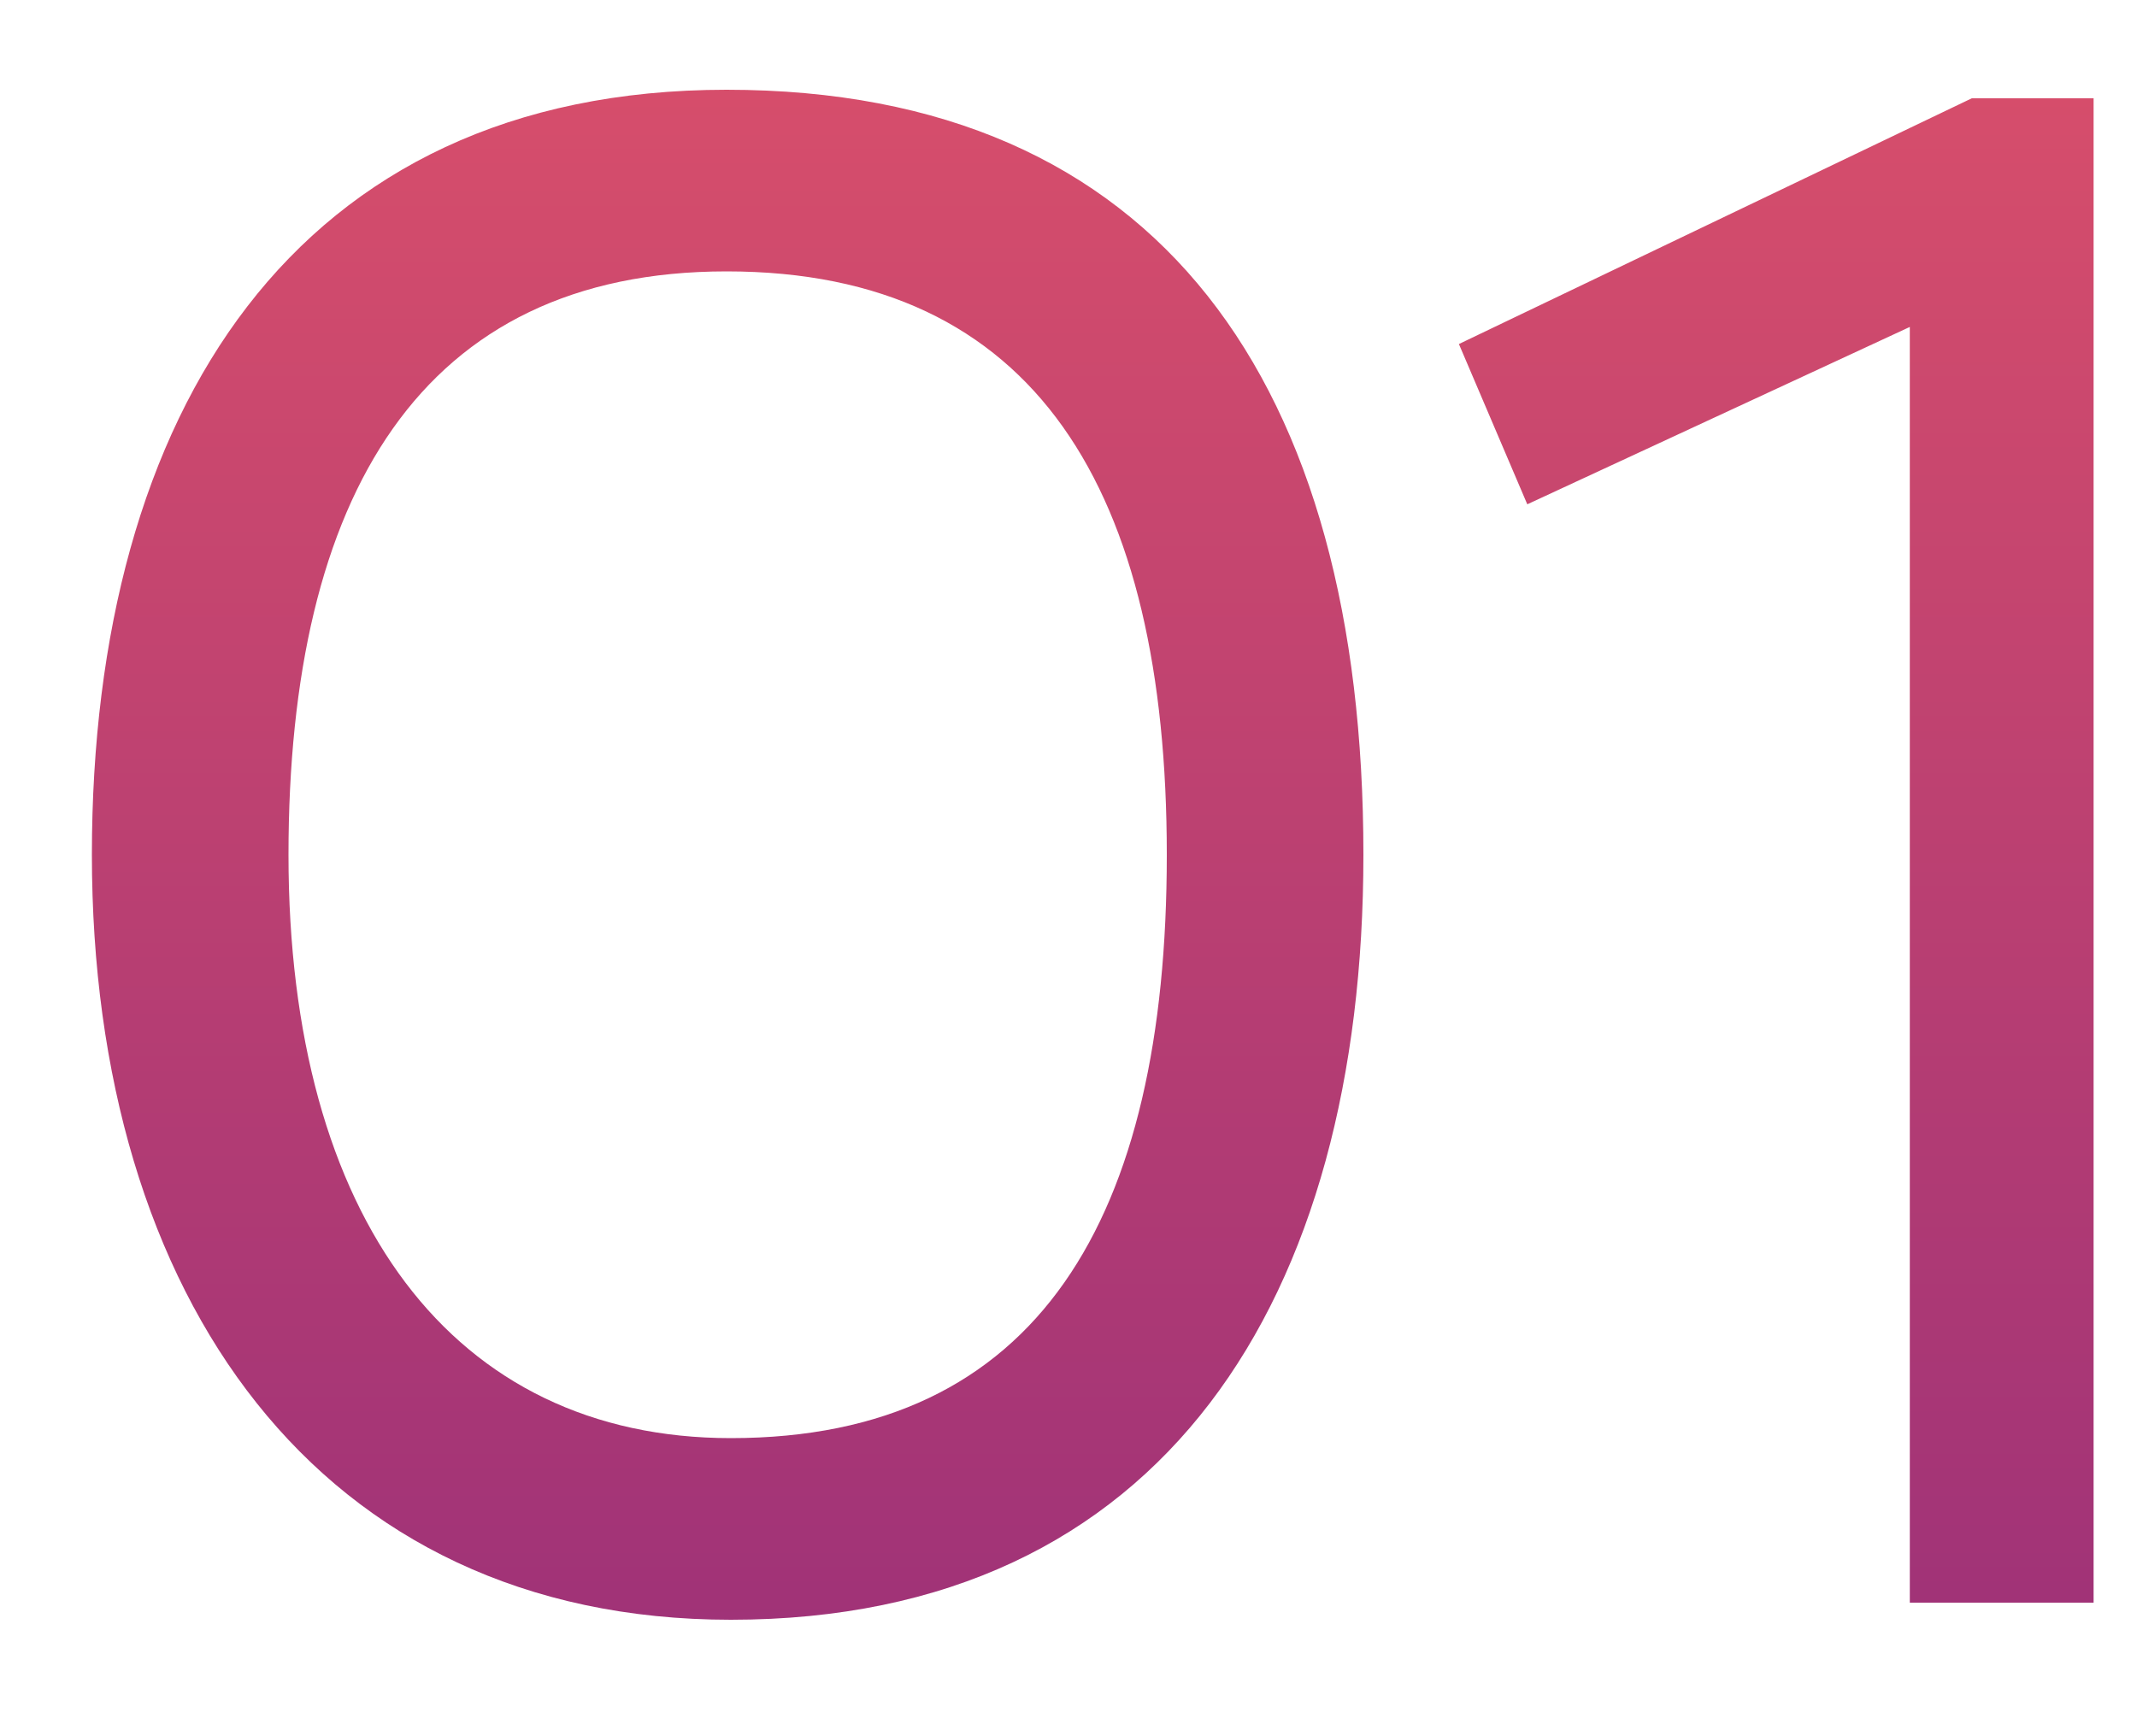
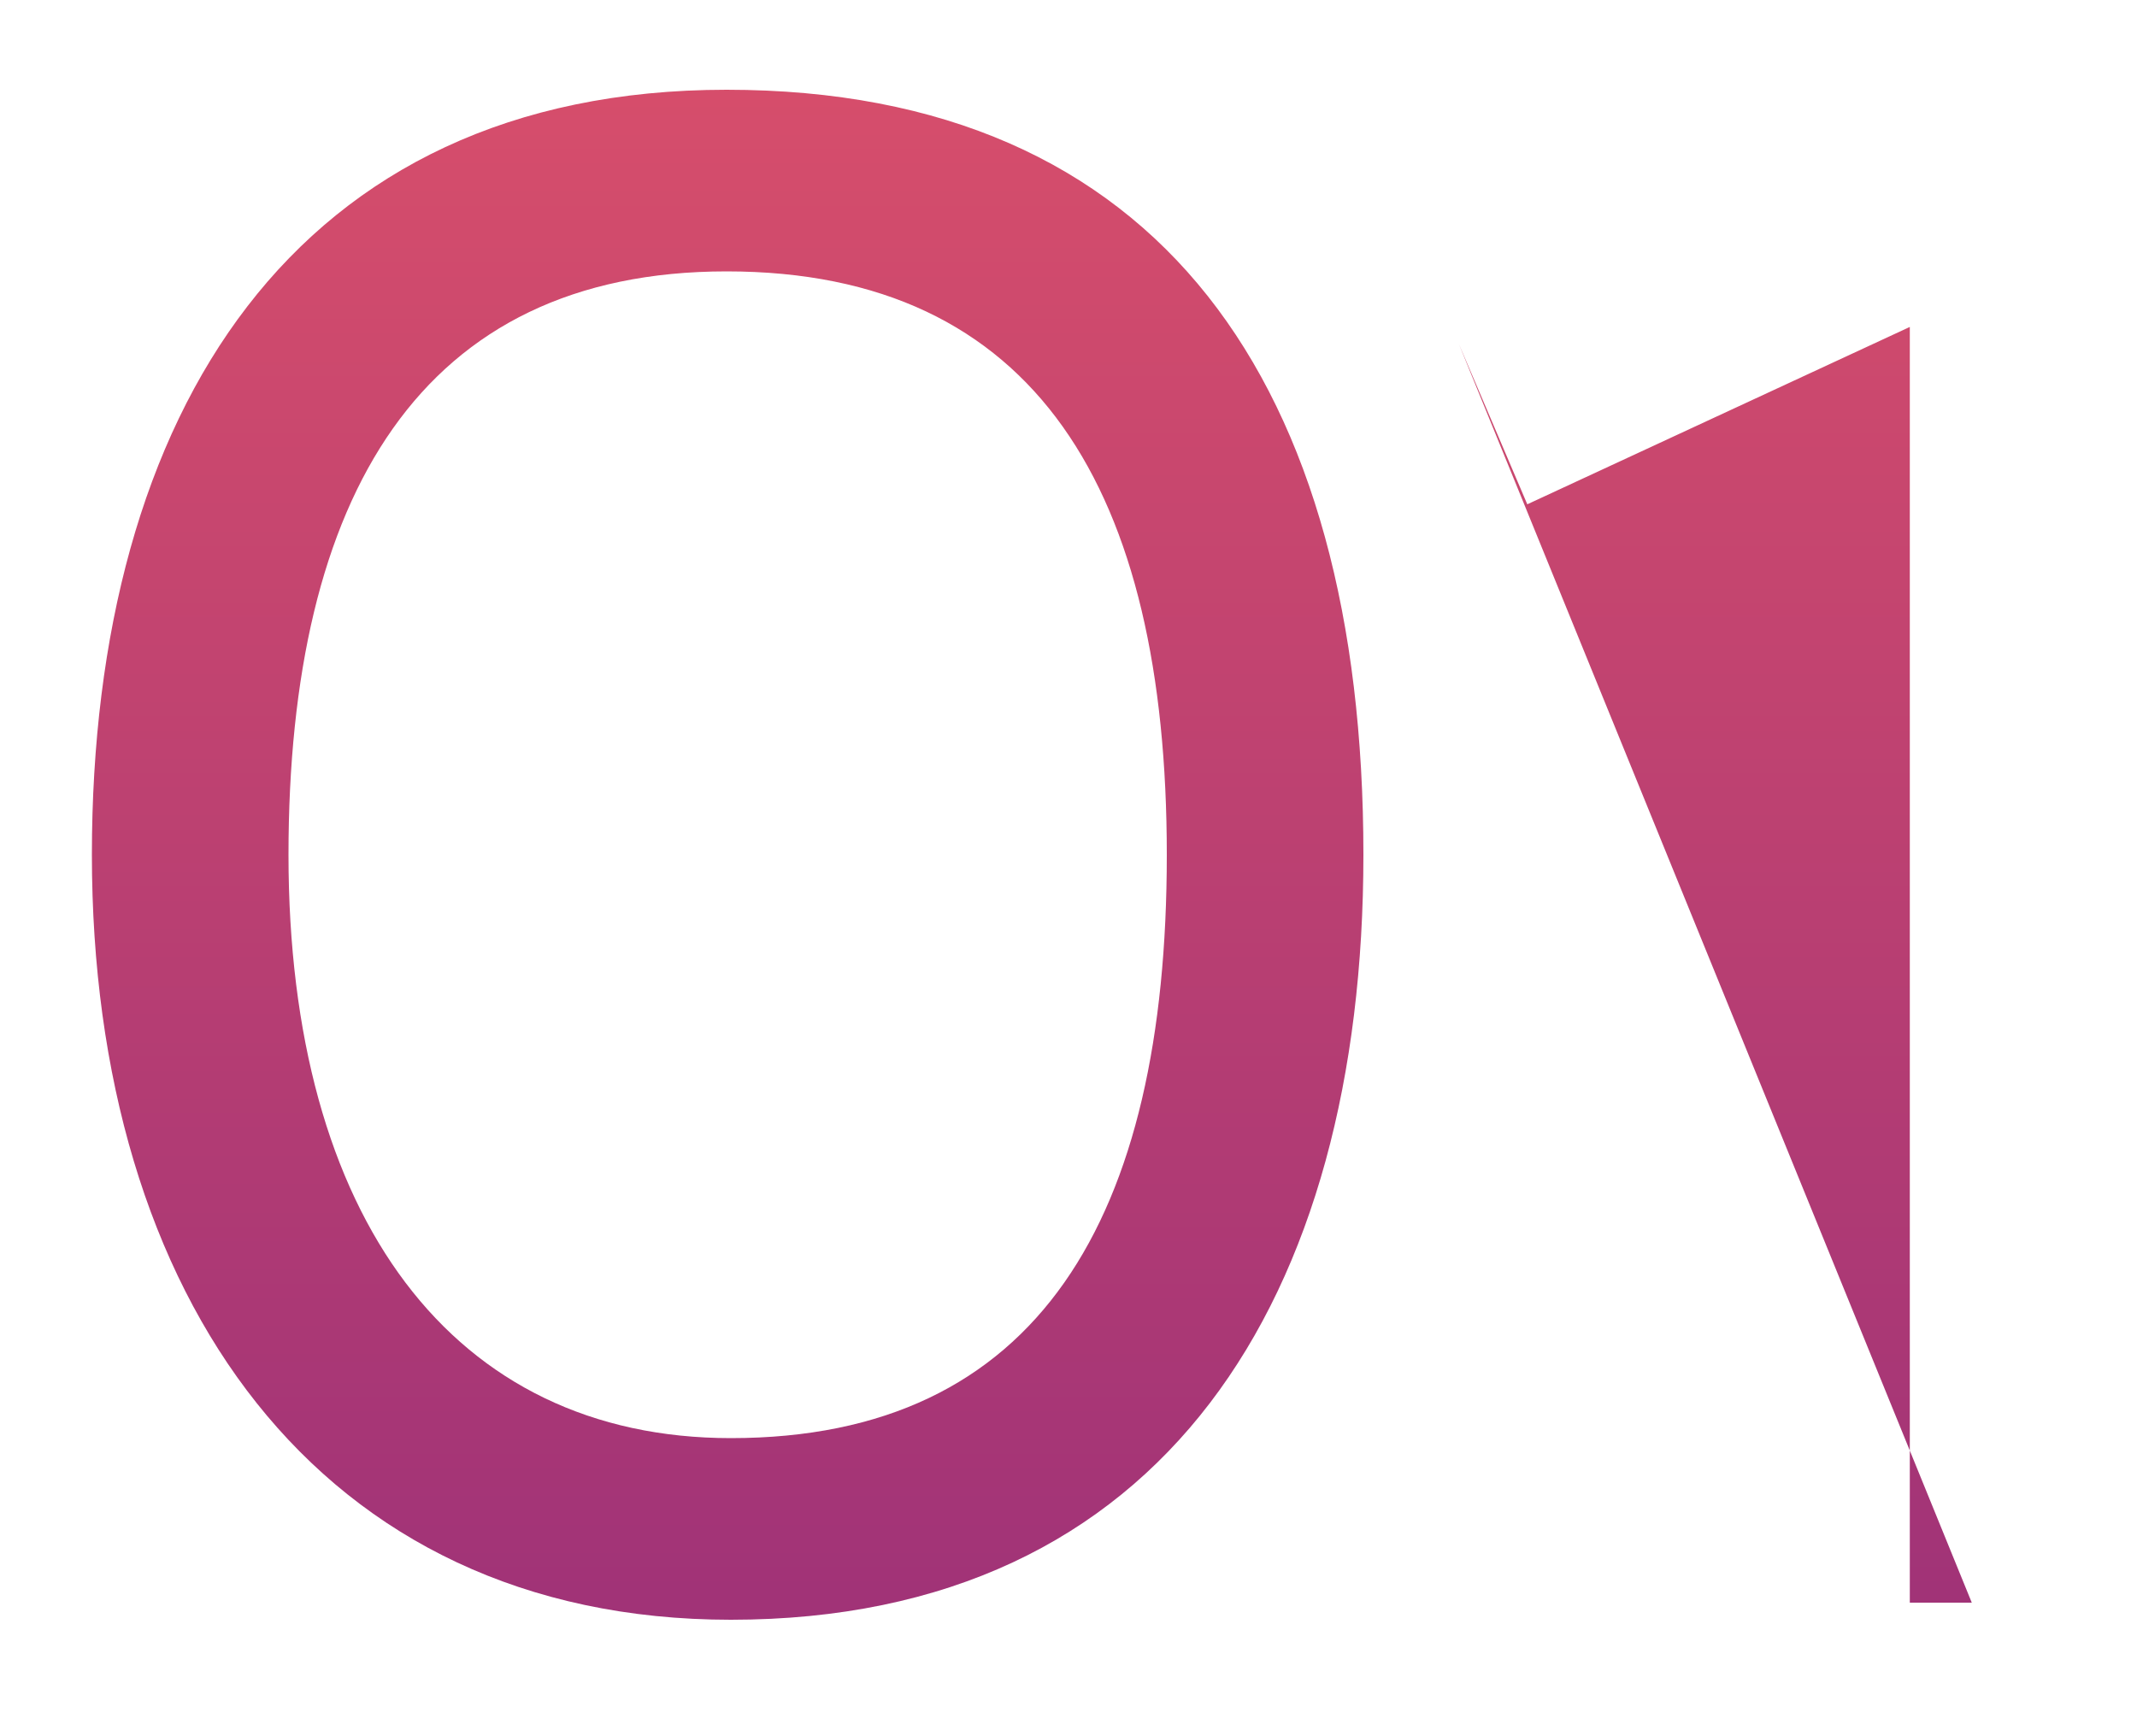
<svg xmlns="http://www.w3.org/2000/svg" width="16" height="13" viewBox="0 0 16 13" fill="none">
-   <path d="M0.688 6.4C0.688 9.712 2.384 12.128 5.472 12.128C8.72 12.128 10.208 9.712 10.208 6.4C10.208 2.88 8.688 0.672 5.44 0.672C2.208 0.672 0.688 3.088 0.688 6.4ZM2.16 6.4C2.16 3.712 3.152 2.032 5.44 2.032C7.76 2.032 8.736 3.68 8.736 6.4C8.736 9.12 7.776 10.768 5.472 10.768C3.392 10.768 2.16 9.12 2.16 6.4ZM10.923 2.576L11.435 3.776L14.299 2.448V12H15.675V0.736H14.763L10.923 2.576Z" fill="url(#paint0_linear)" />
+   <path d="M0.688 6.4C0.688 9.712 2.384 12.128 5.472 12.128C8.72 12.128 10.208 9.712 10.208 6.4C10.208 2.88 8.688 0.672 5.44 0.672C2.208 0.672 0.688 3.088 0.688 6.4ZM2.16 6.4C2.16 3.712 3.152 2.032 5.44 2.032C7.76 2.032 8.736 3.68 8.736 6.4C8.736 9.12 7.776 10.768 5.472 10.768C3.392 10.768 2.16 9.12 2.16 6.4ZM10.923 2.576L11.435 3.776L14.299 2.448V12H15.675H14.763L10.923 2.576Z" fill="url(#paint0_linear)" />
  <defs>
    <linearGradient id="paint0_linear" x1="9" y1="-8" x2="9" y2="20" gradientUnits="userSpaceOnUse">
      <stop stop-color="#FF6262" />
      <stop offset="1" stop-color="#7B2080" />
    </linearGradient>
  </defs>
</svg>